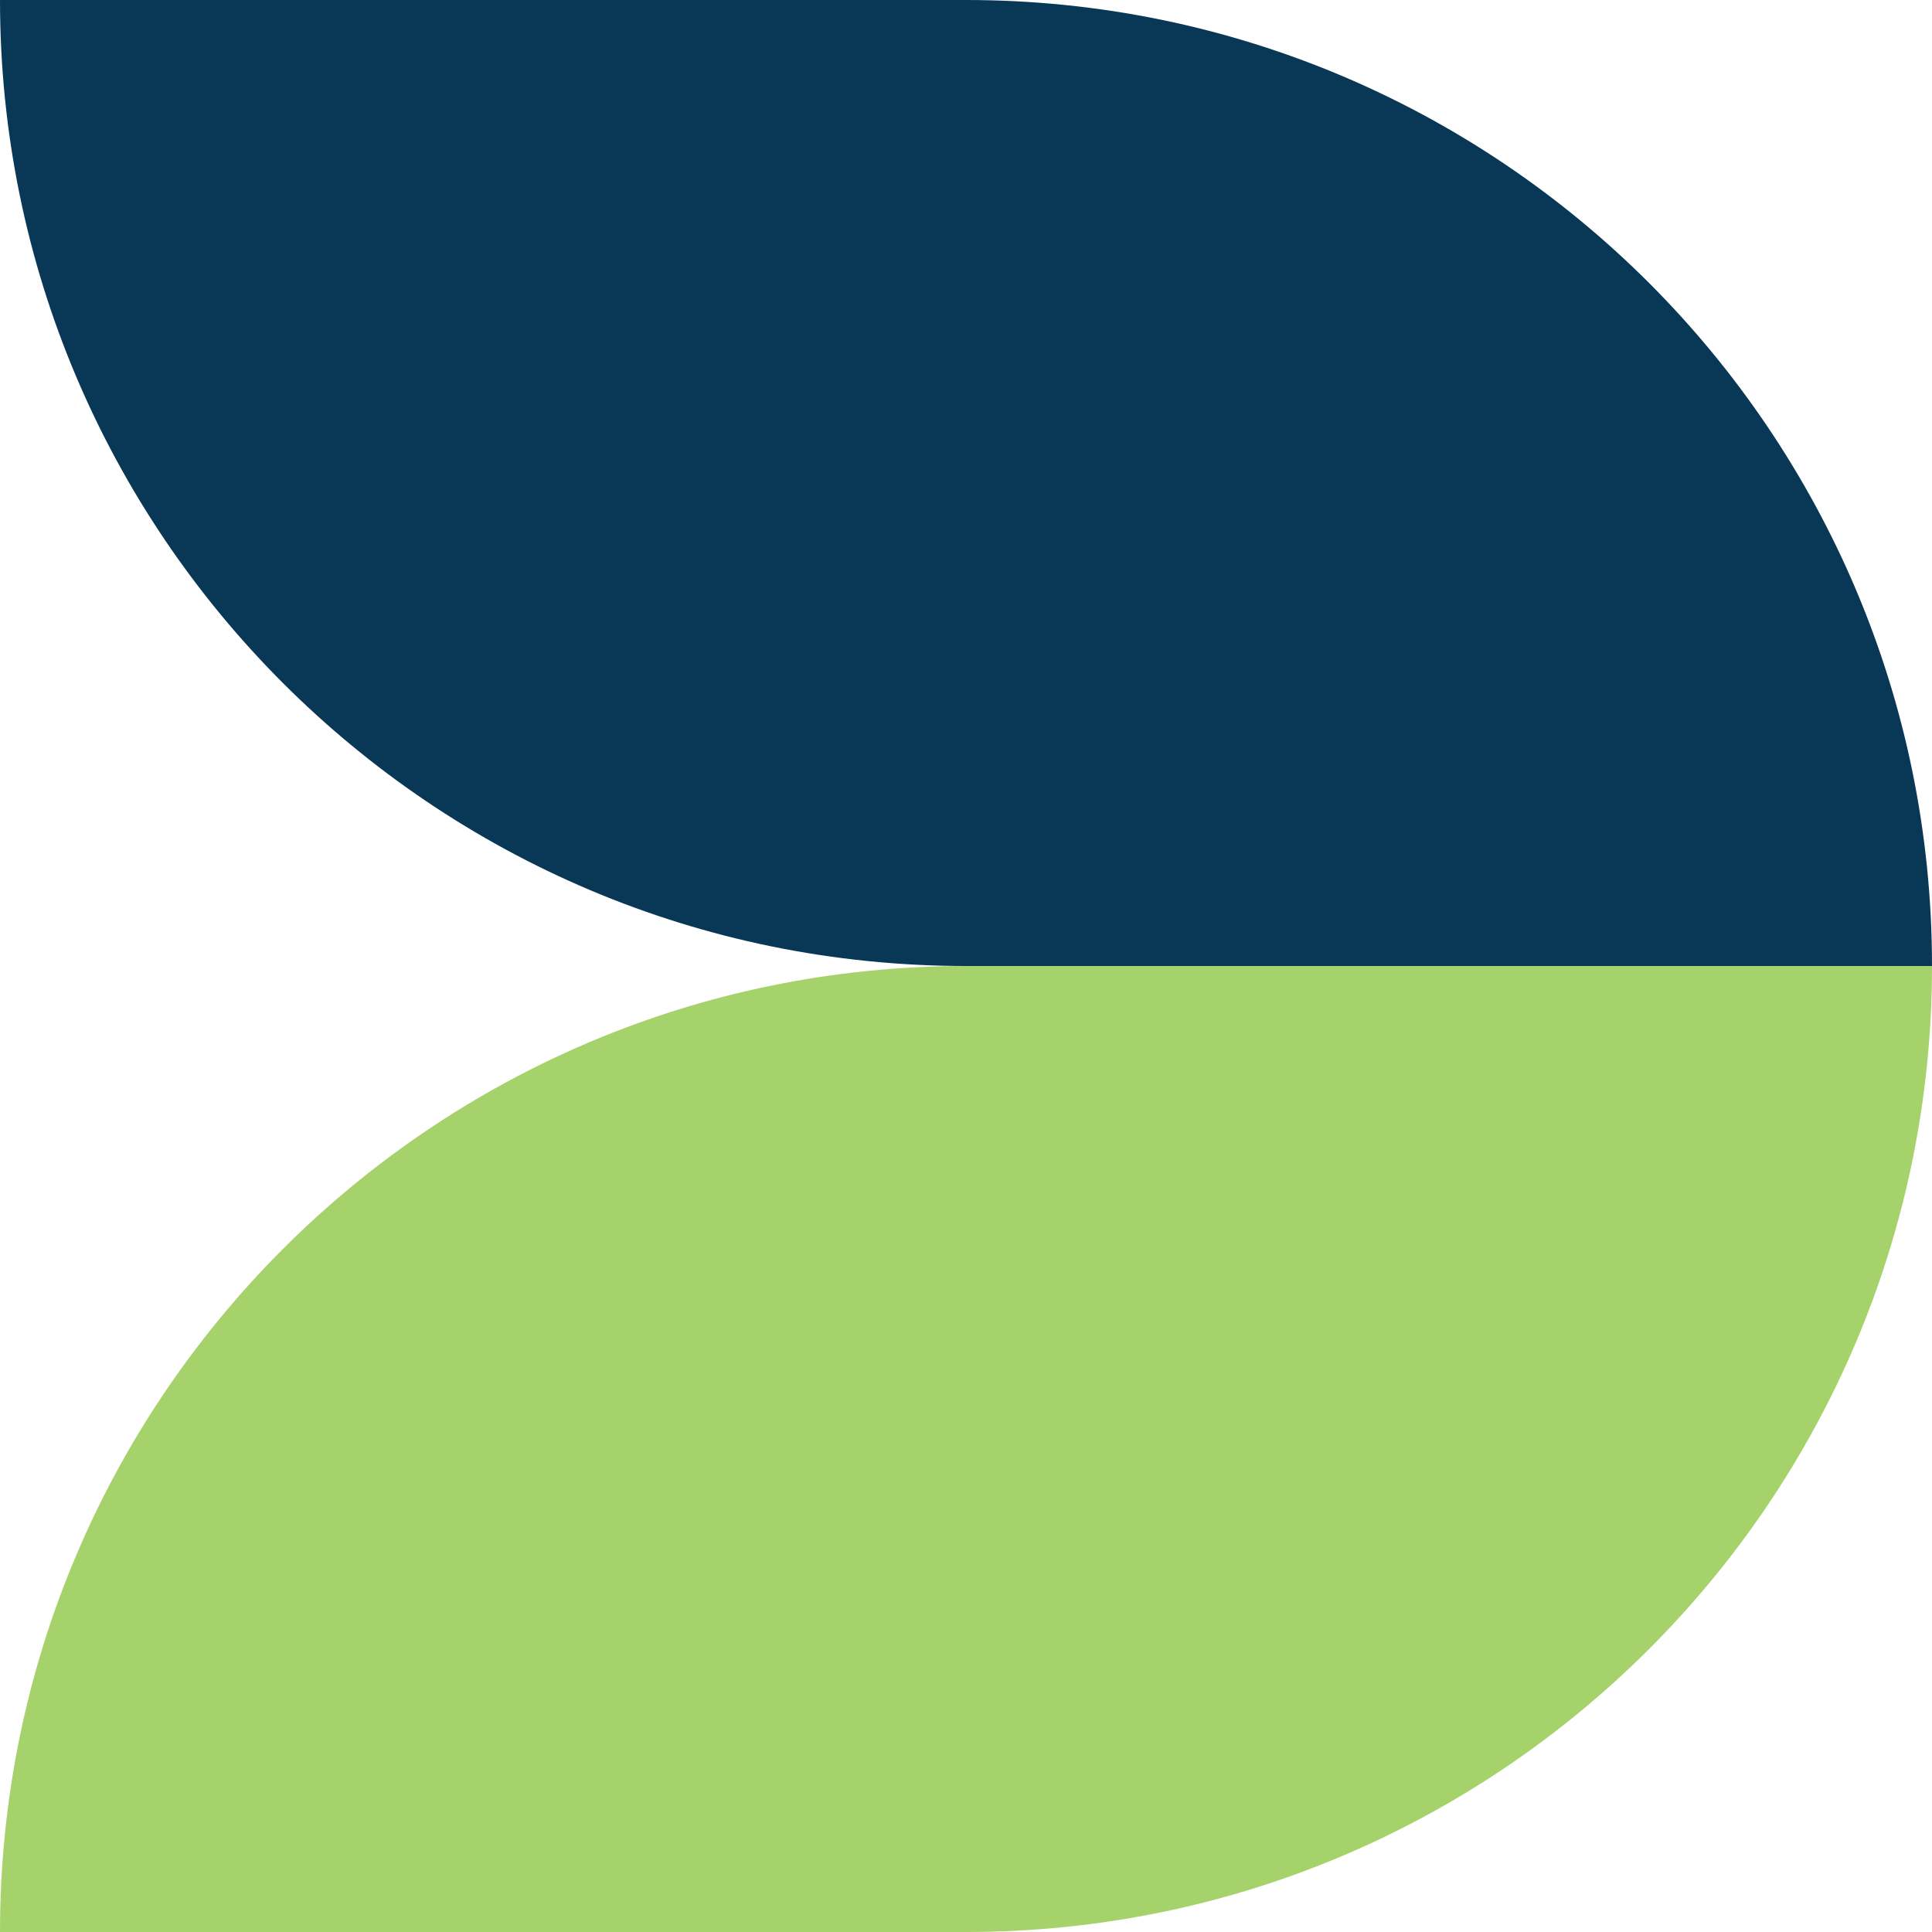
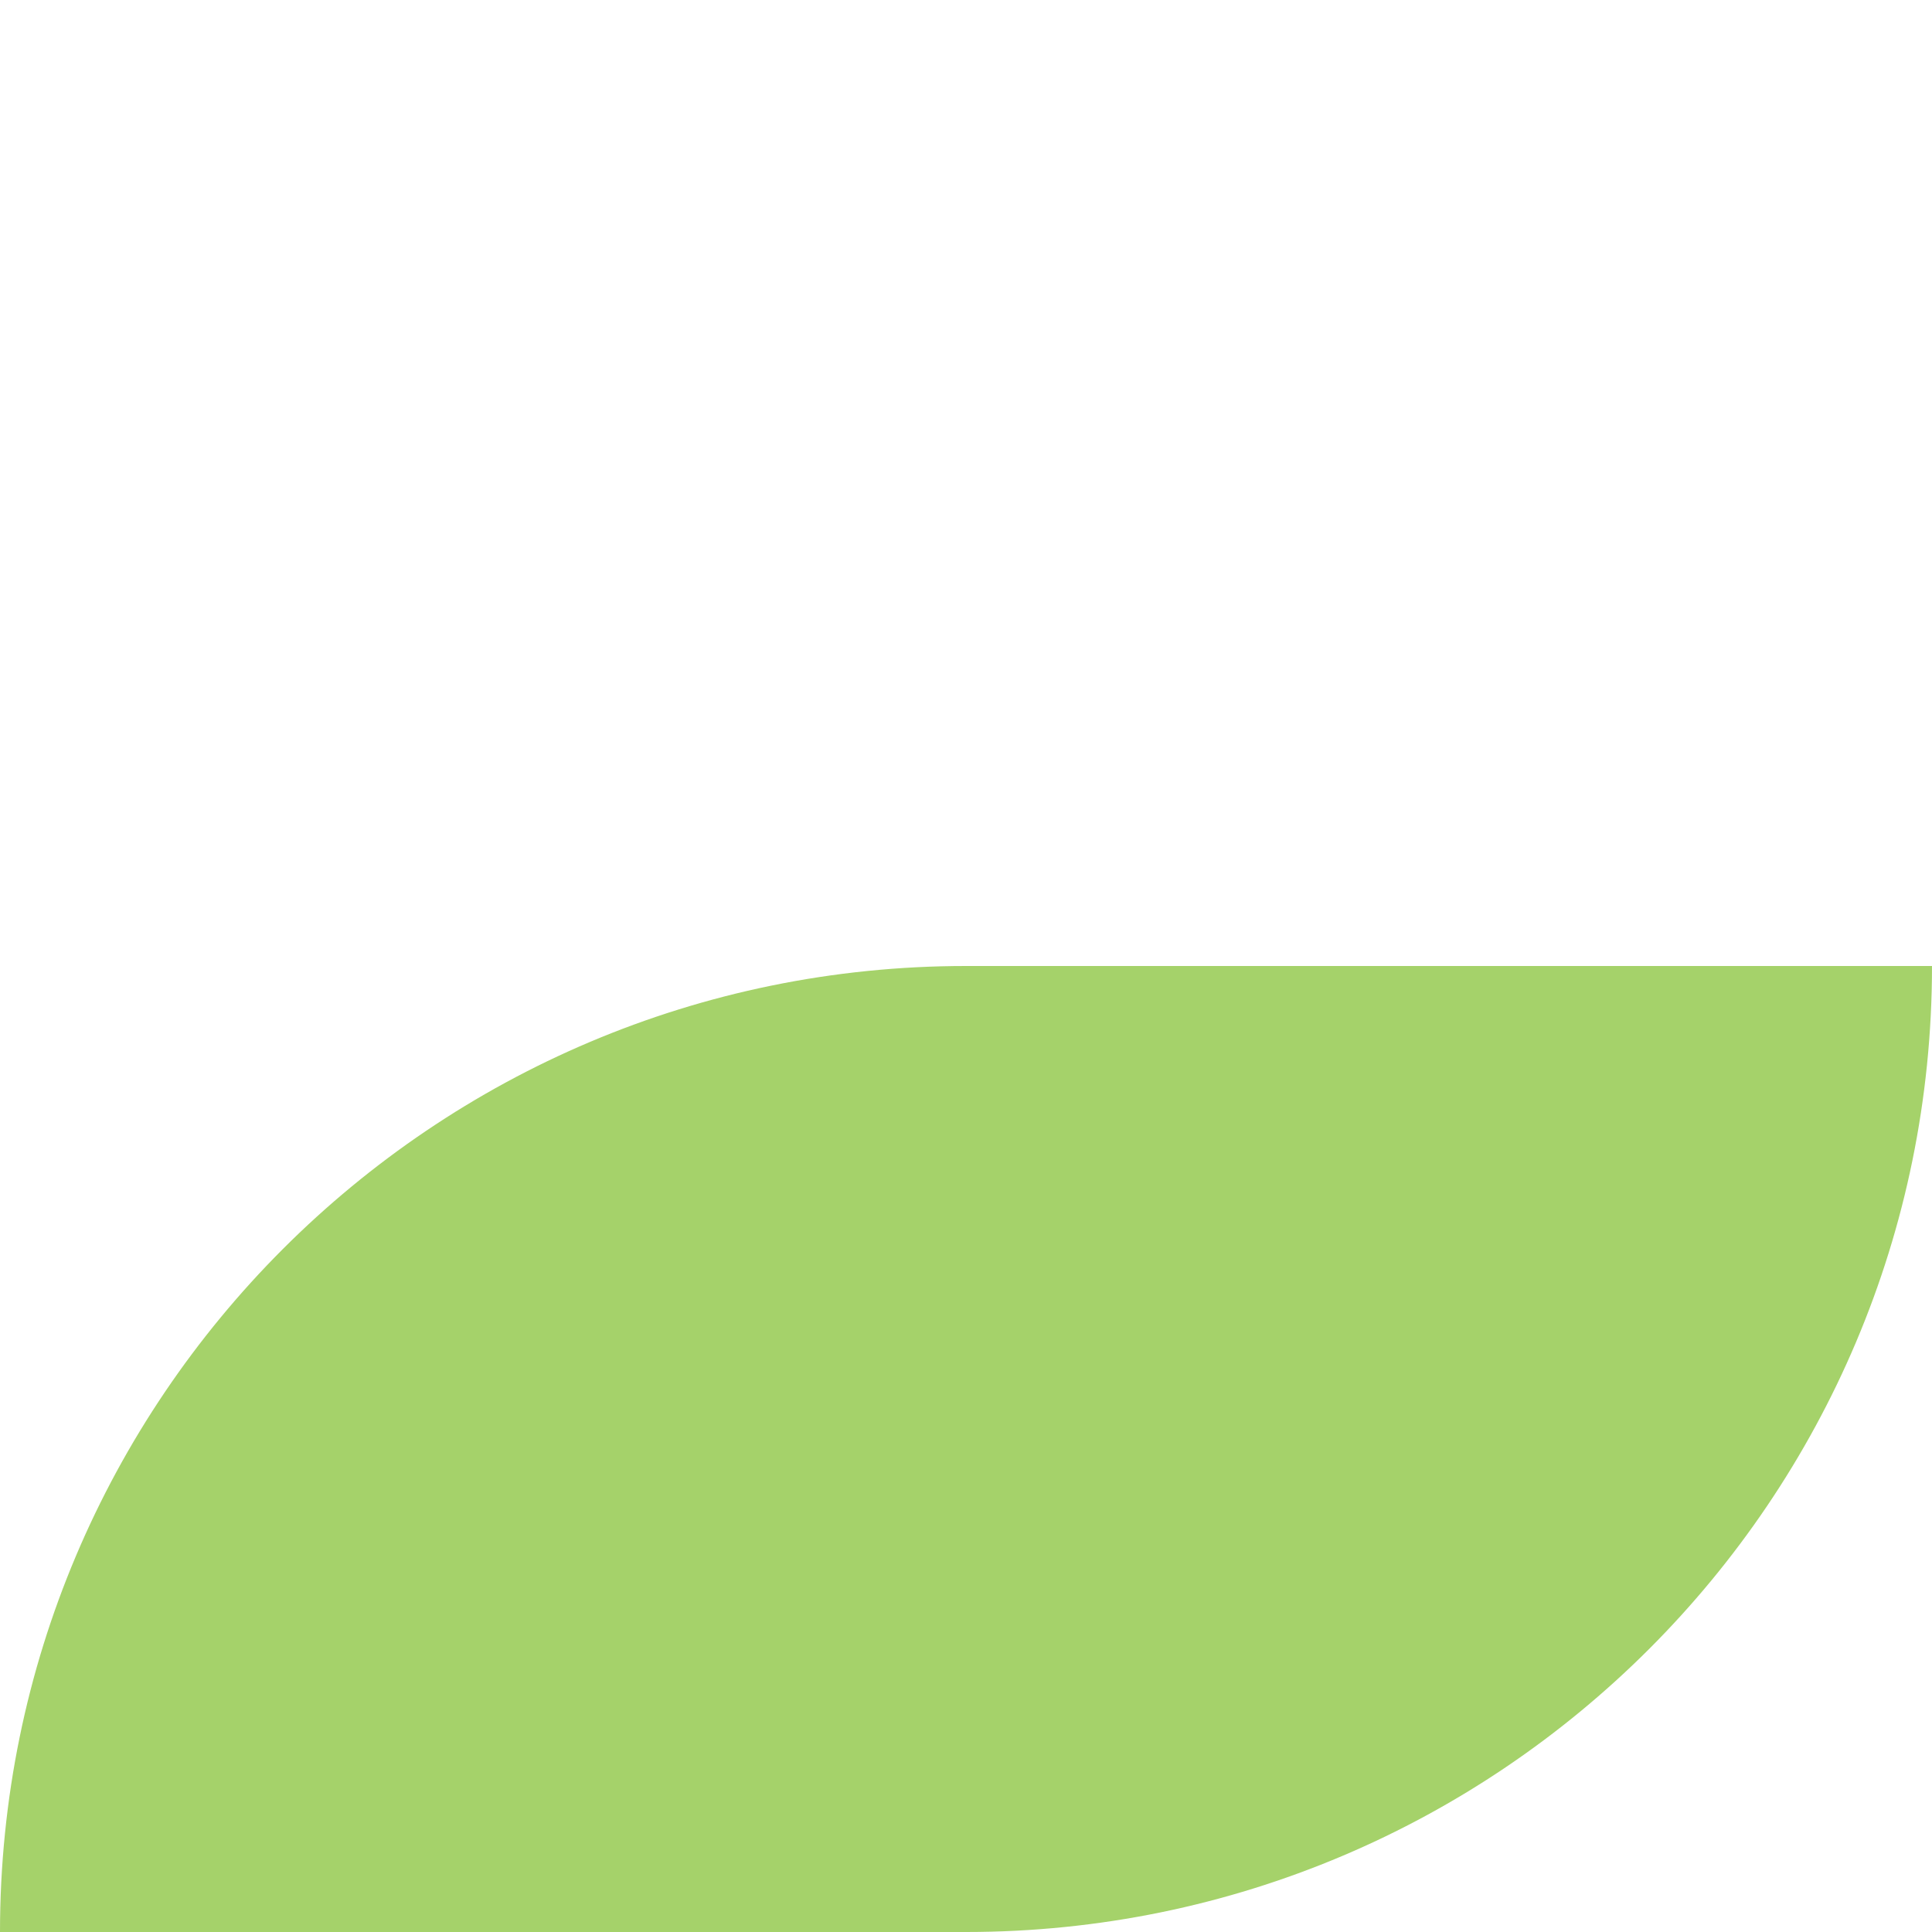
<svg xmlns="http://www.w3.org/2000/svg" id="Layer_2" data-name="Layer 2" viewBox="0 0 49.76 49.76">
  <defs>
    <style>
      .cls-1 {
        fill: #a5d26a;
      }

      .cls-2 {
        fill: #093756;
      }
    </style>
  </defs>
  <g id="Layer_1-2" data-name="Layer 1">
    <g>
-       <path class="cls-2" d="M49.76,24.88C49.76,11.14,38.62,0,24.88,0h0S0,0,0,0c0,13.74,11.14,24.88,24.88,24.88h0s24.88,0,24.88,0Z" />
      <path class="cls-1" d="M24.88,24.88C11.14,24.88,0,36.02,0,49.76h24.88c13.74,0,24.88-11.14,24.88-24.88h-24.88Z" />
    </g>
  </g>
</svg>